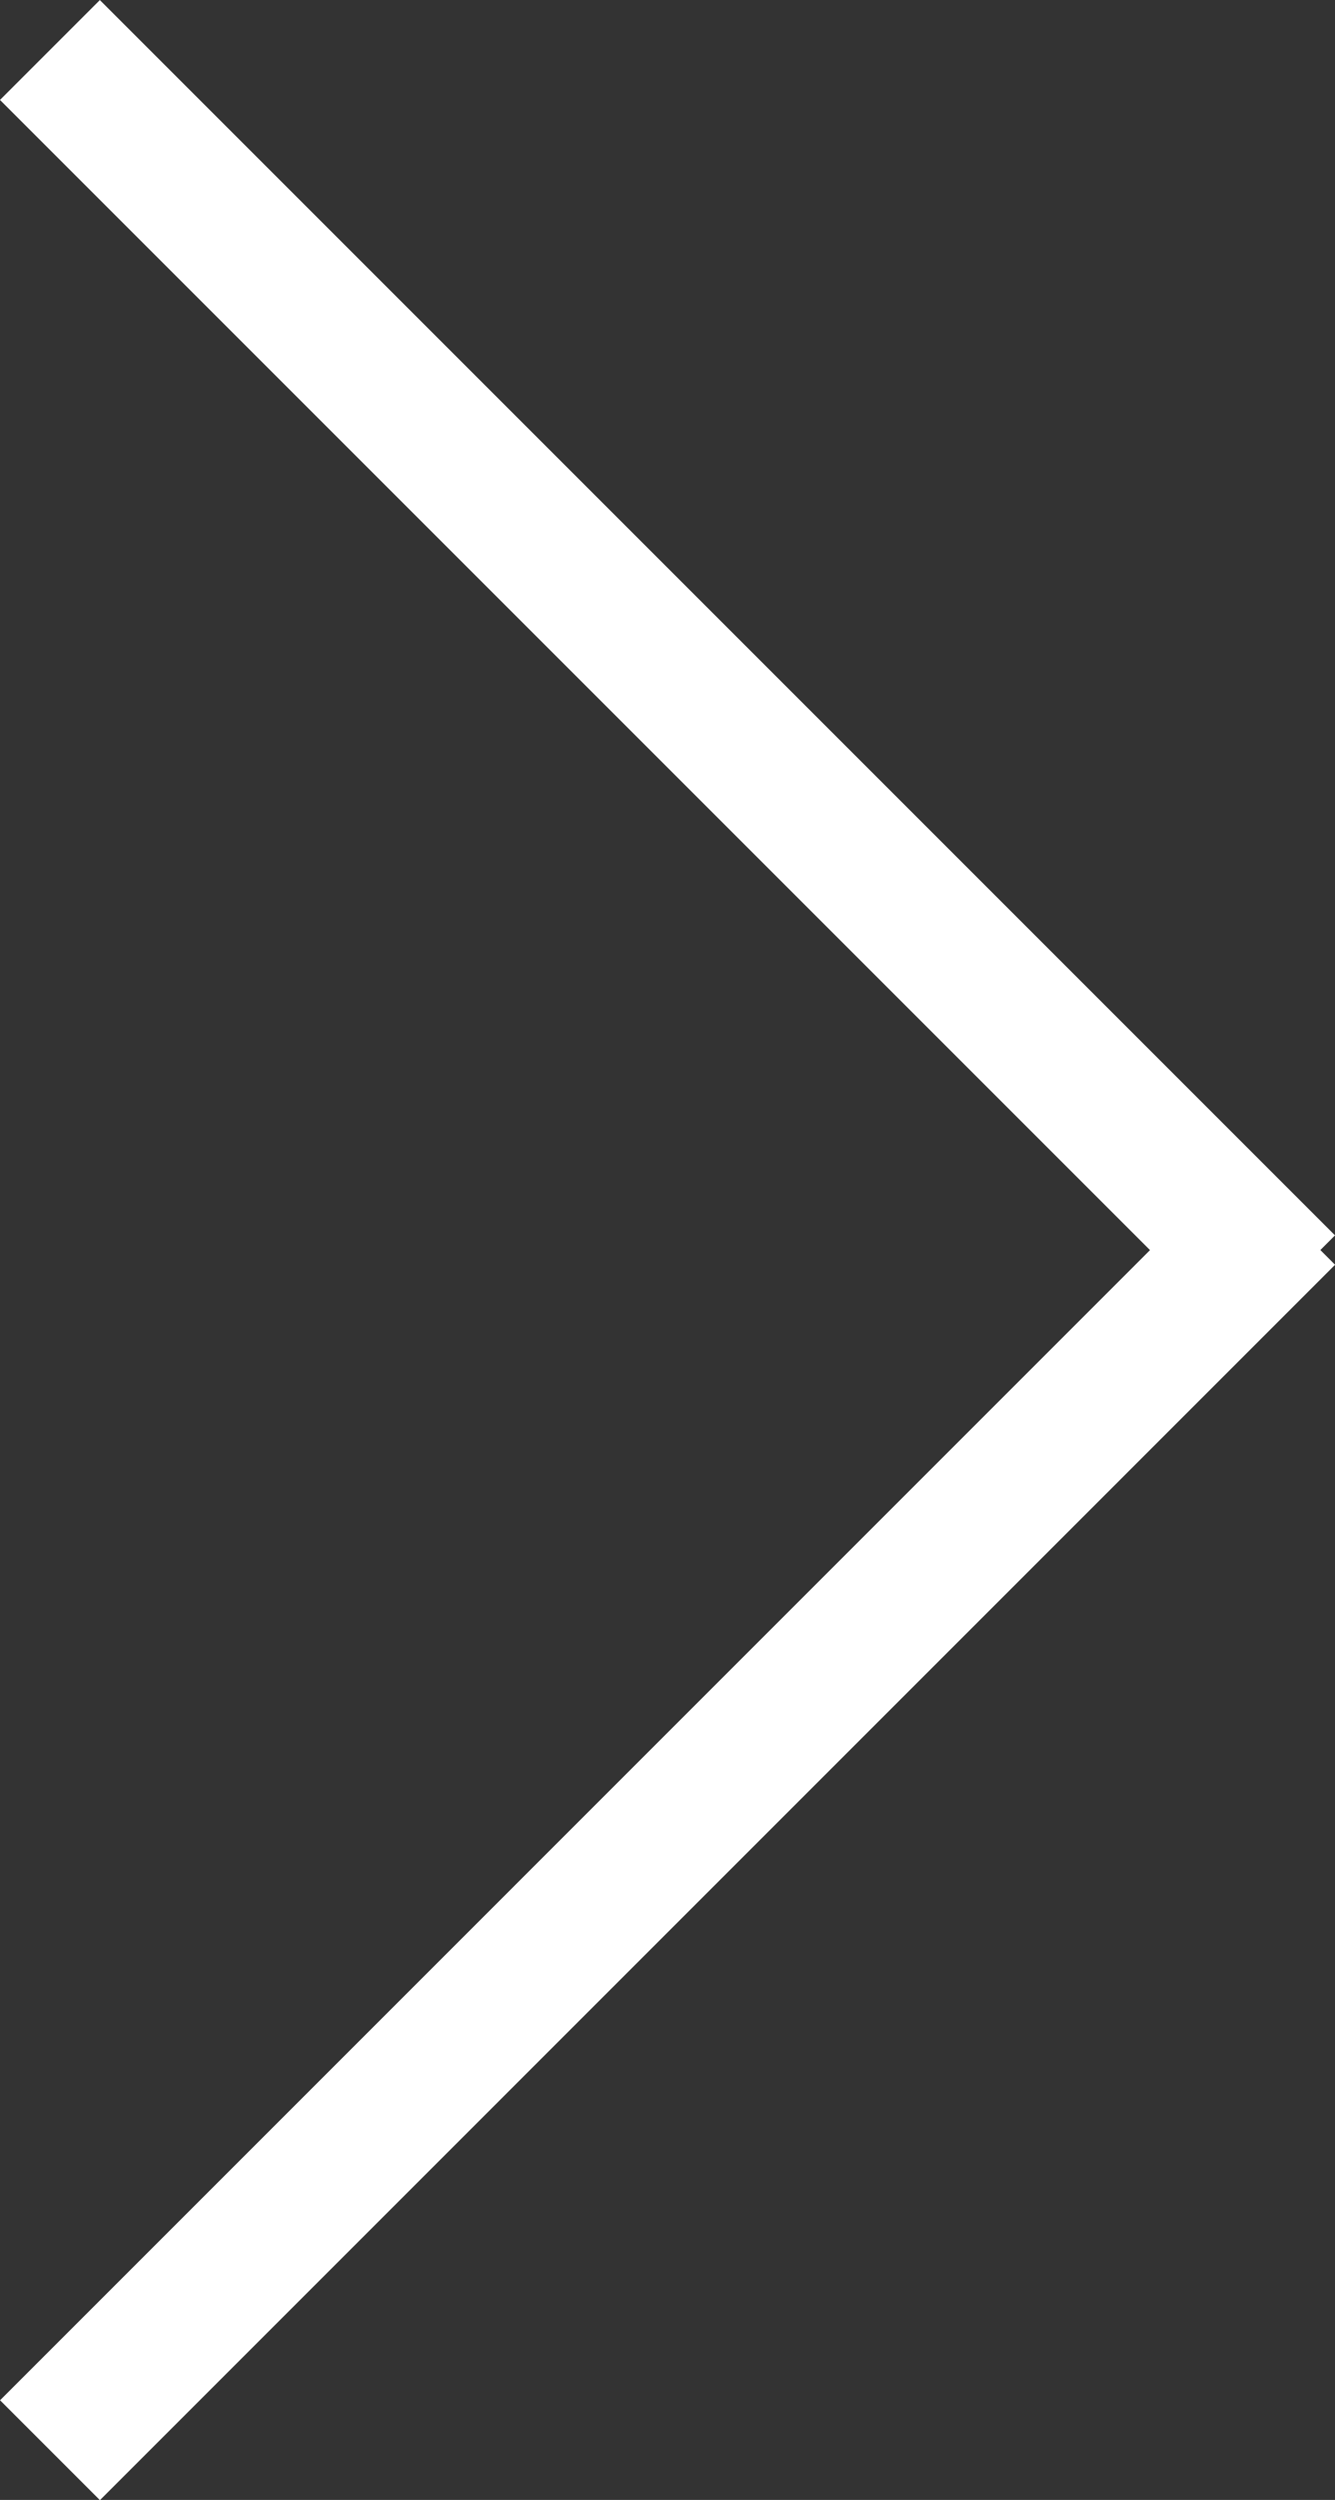
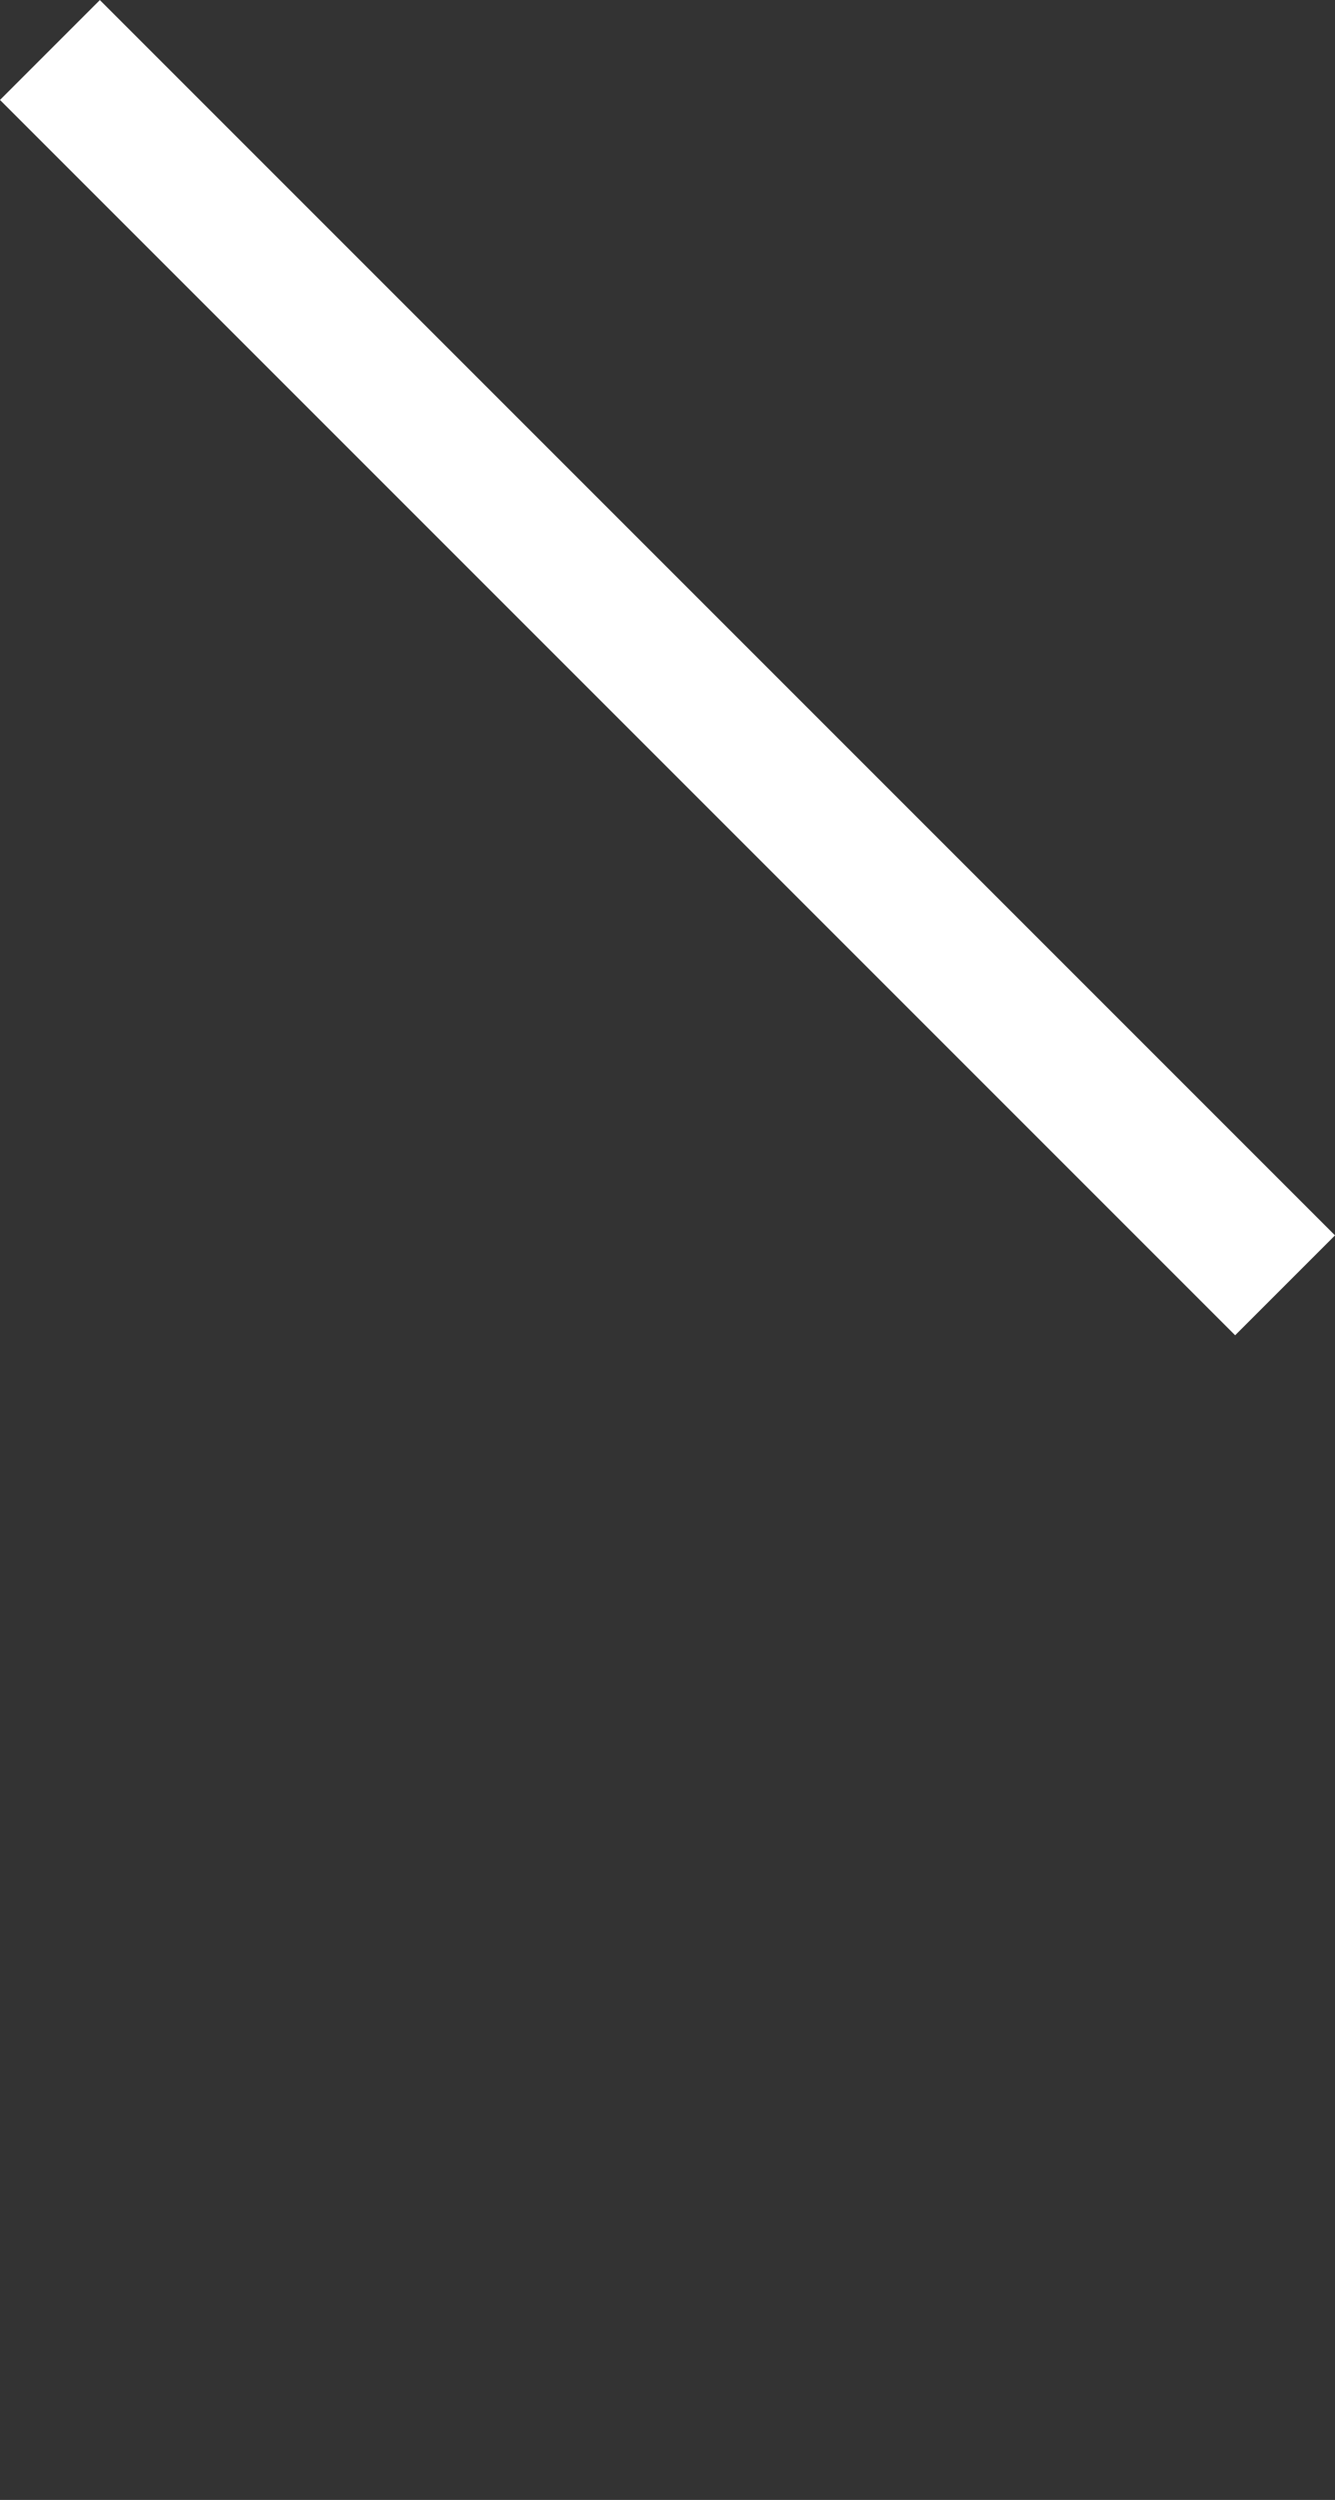
<svg xmlns="http://www.w3.org/2000/svg" width="18.904" height="35.395" viewBox="0 0 18.904 35.395">
  <rect x="0" y="0" width="18.904" height="35.395" fill="#333333" stroke="none" />
  <g id="Group_1353" data-name="Group 1353" transform="translate(-18.058 34.688) rotate(-90)">
    <path id="Path_1040" data-name="Path 1040" d="M-8494.307,953.334l-17.49,17.49" transform="translate(8528.287 -934.569)" fill="none" stroke="#fff" stroke-width="2" />
-     <path id="Path_1079" data-name="Path 1079" d="M-8511.8,953.334l17.491,17.49" transform="translate(8511.797 -934.568)" fill="none" stroke="#fff" stroke-width="2" />
  </g>
</svg>